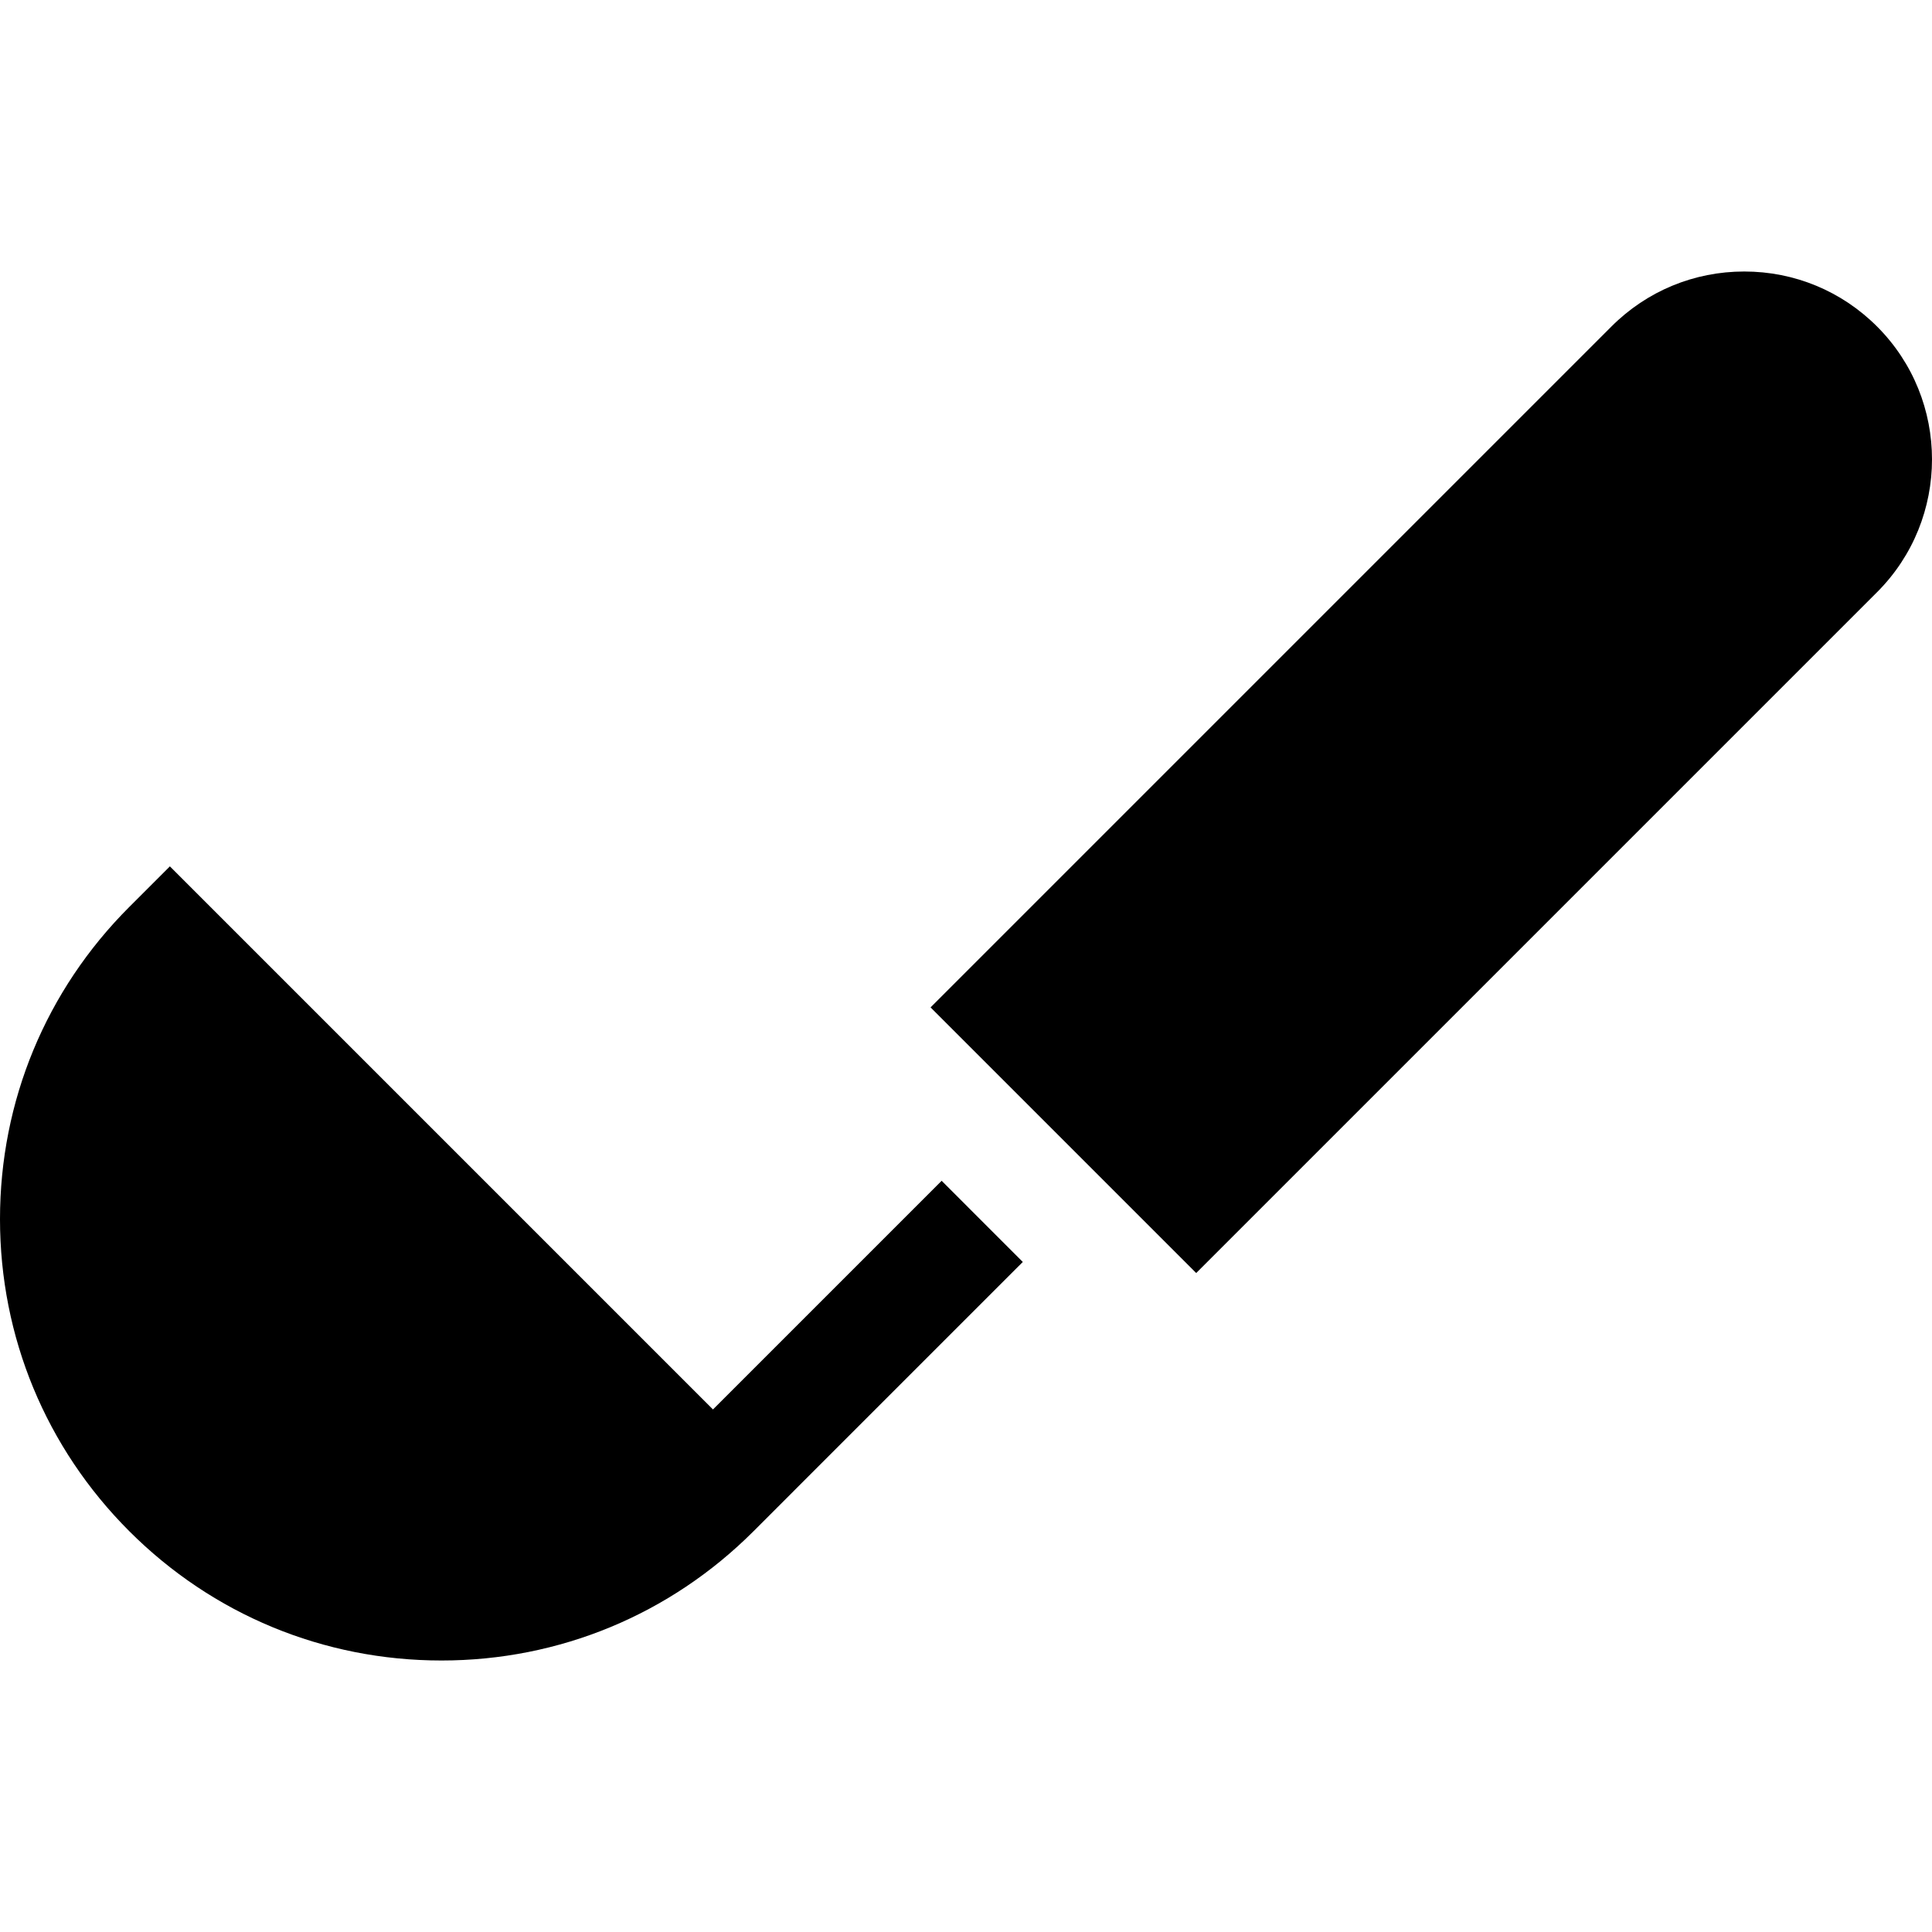
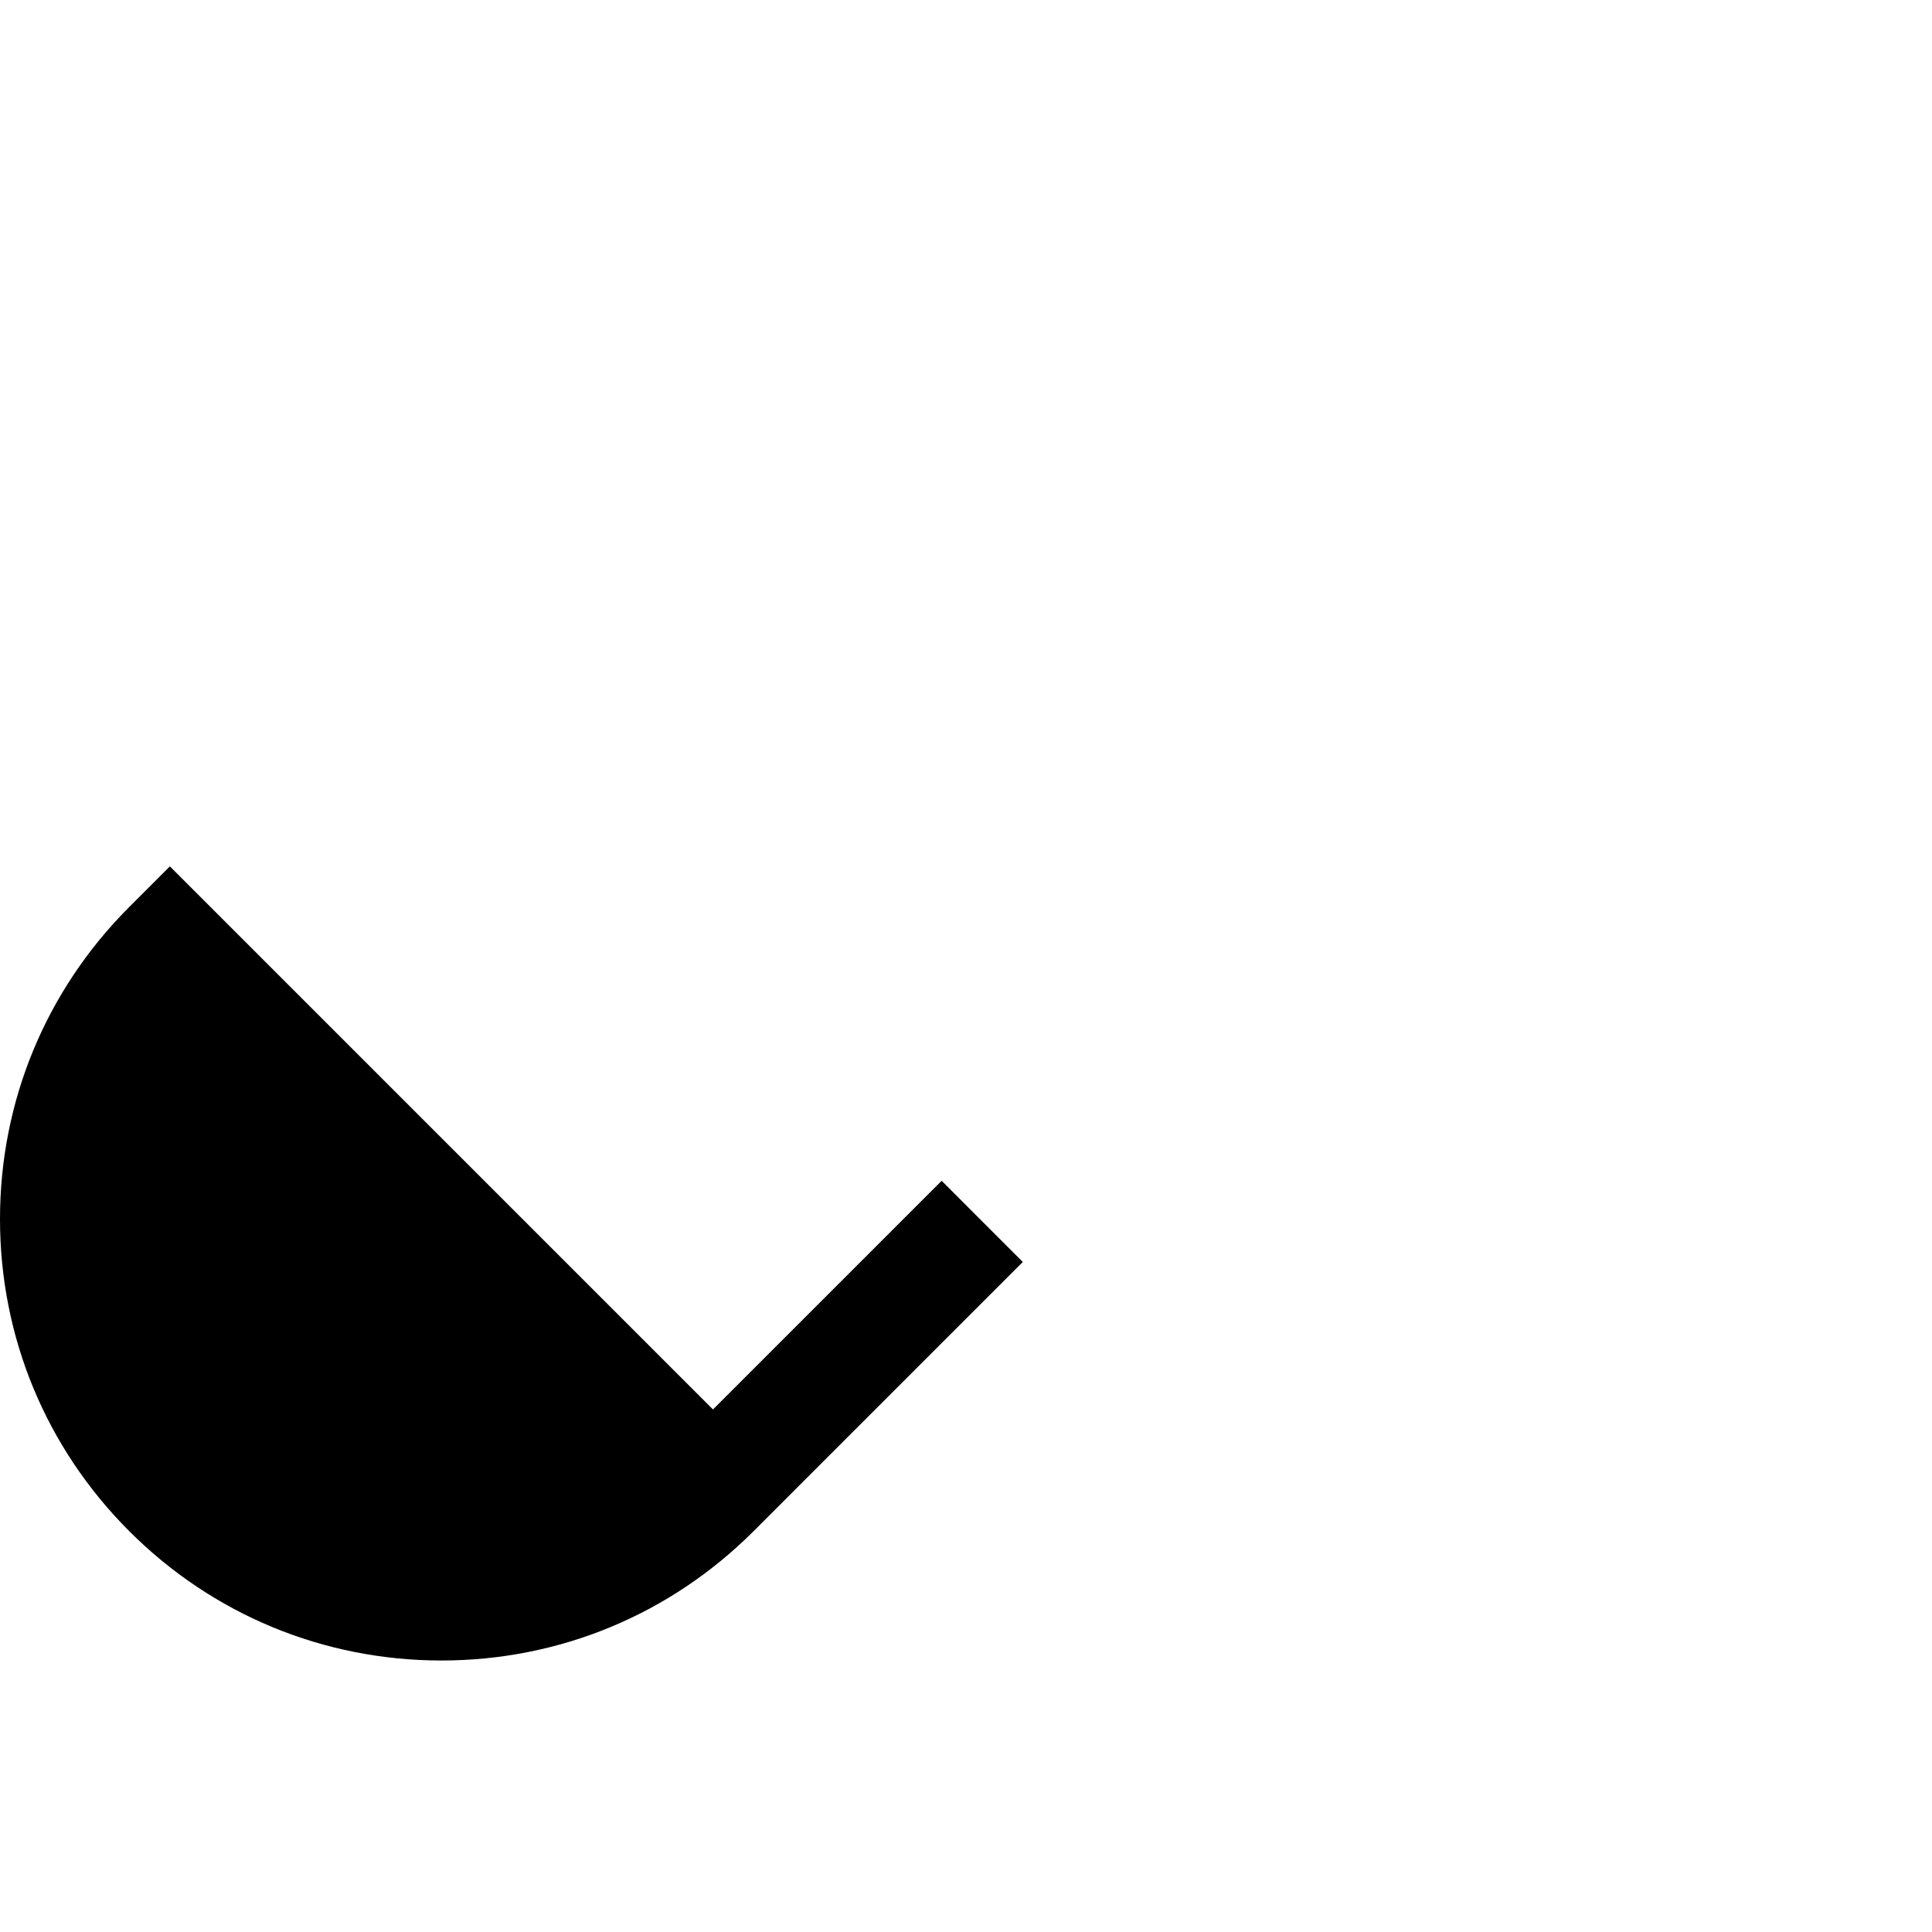
<svg xmlns="http://www.w3.org/2000/svg" version="1.1" id="Layer_1" x="0px" y="0px" viewBox="0 0 512 512" style="enable-background:new 0 0 512 512;" xml:space="preserve">
  <g>
    <g>
-       <path d="M497.443,86.532c-9.403-9.403-21.904-14.581-35.202-14.581c-13.297,0-25.798,5.178-35.2,14.581L246.608,266.966l70.4,70.4    l180.433-180.432C516.852,137.525,516.853,105.945,497.443,86.532z" />
-     </g>
+       </g>
  </g>
  <g>
    <g>
      <path d="M271.052,334.433l-21.509-21.511l-60.599,60.598L45.019,229.594l-10.754,10.754C12.169,262.443,0,291.82,0,323.067    c0,31.247,12.169,60.623,34.265,82.719c22.092,22.092,51.467,34.26,82.715,34.263c0.004,0,0.007,0,0.011,0    c31.241,0,60.613-12.168,82.708-34.264l10.754-10.754l-0.001-0.001L271.052,334.433z" />
    </g>
  </g>
  <g>
</g>
  <g>
</g>
  <g>
</g>
  <g>
</g>
  <g>
</g>
  <g>
</g>
  <g>
</g>
  <g>
</g>
  <g>
</g>
  <g>
</g>
  <g>
</g>
  <g>
</g>
  <g>
</g>
  <g>
</g>
  <g>
</g>
</svg>